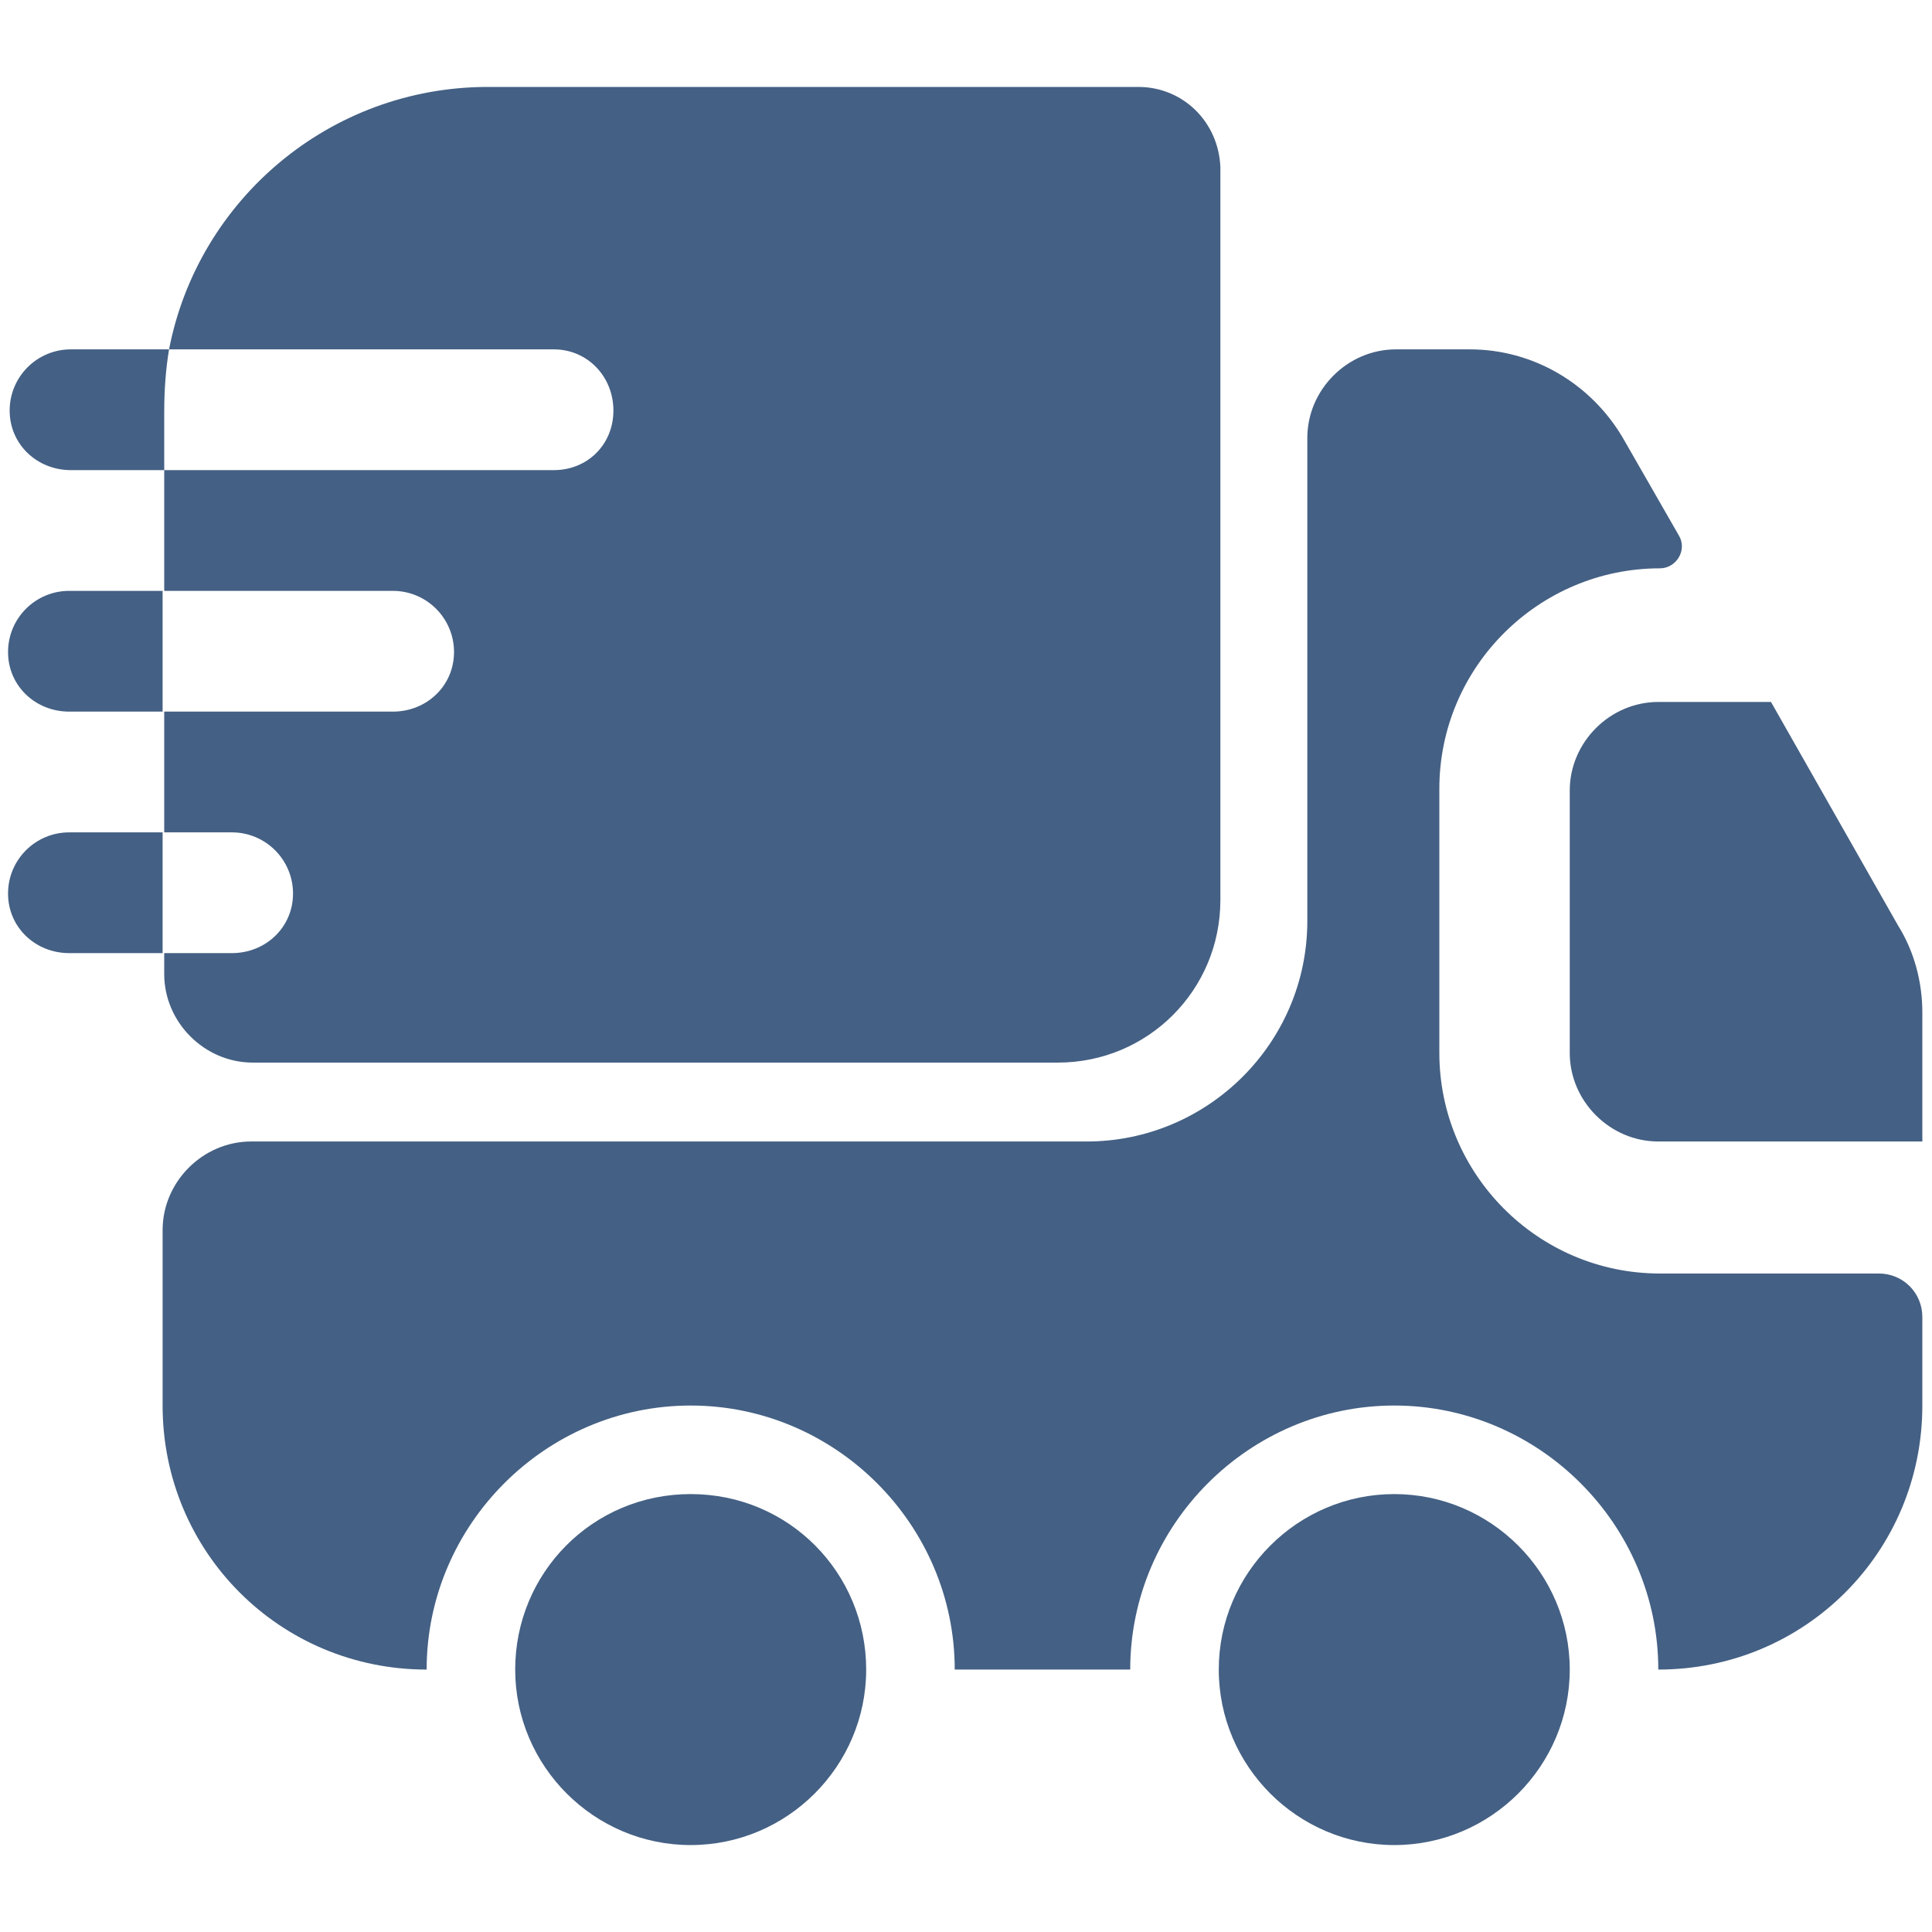
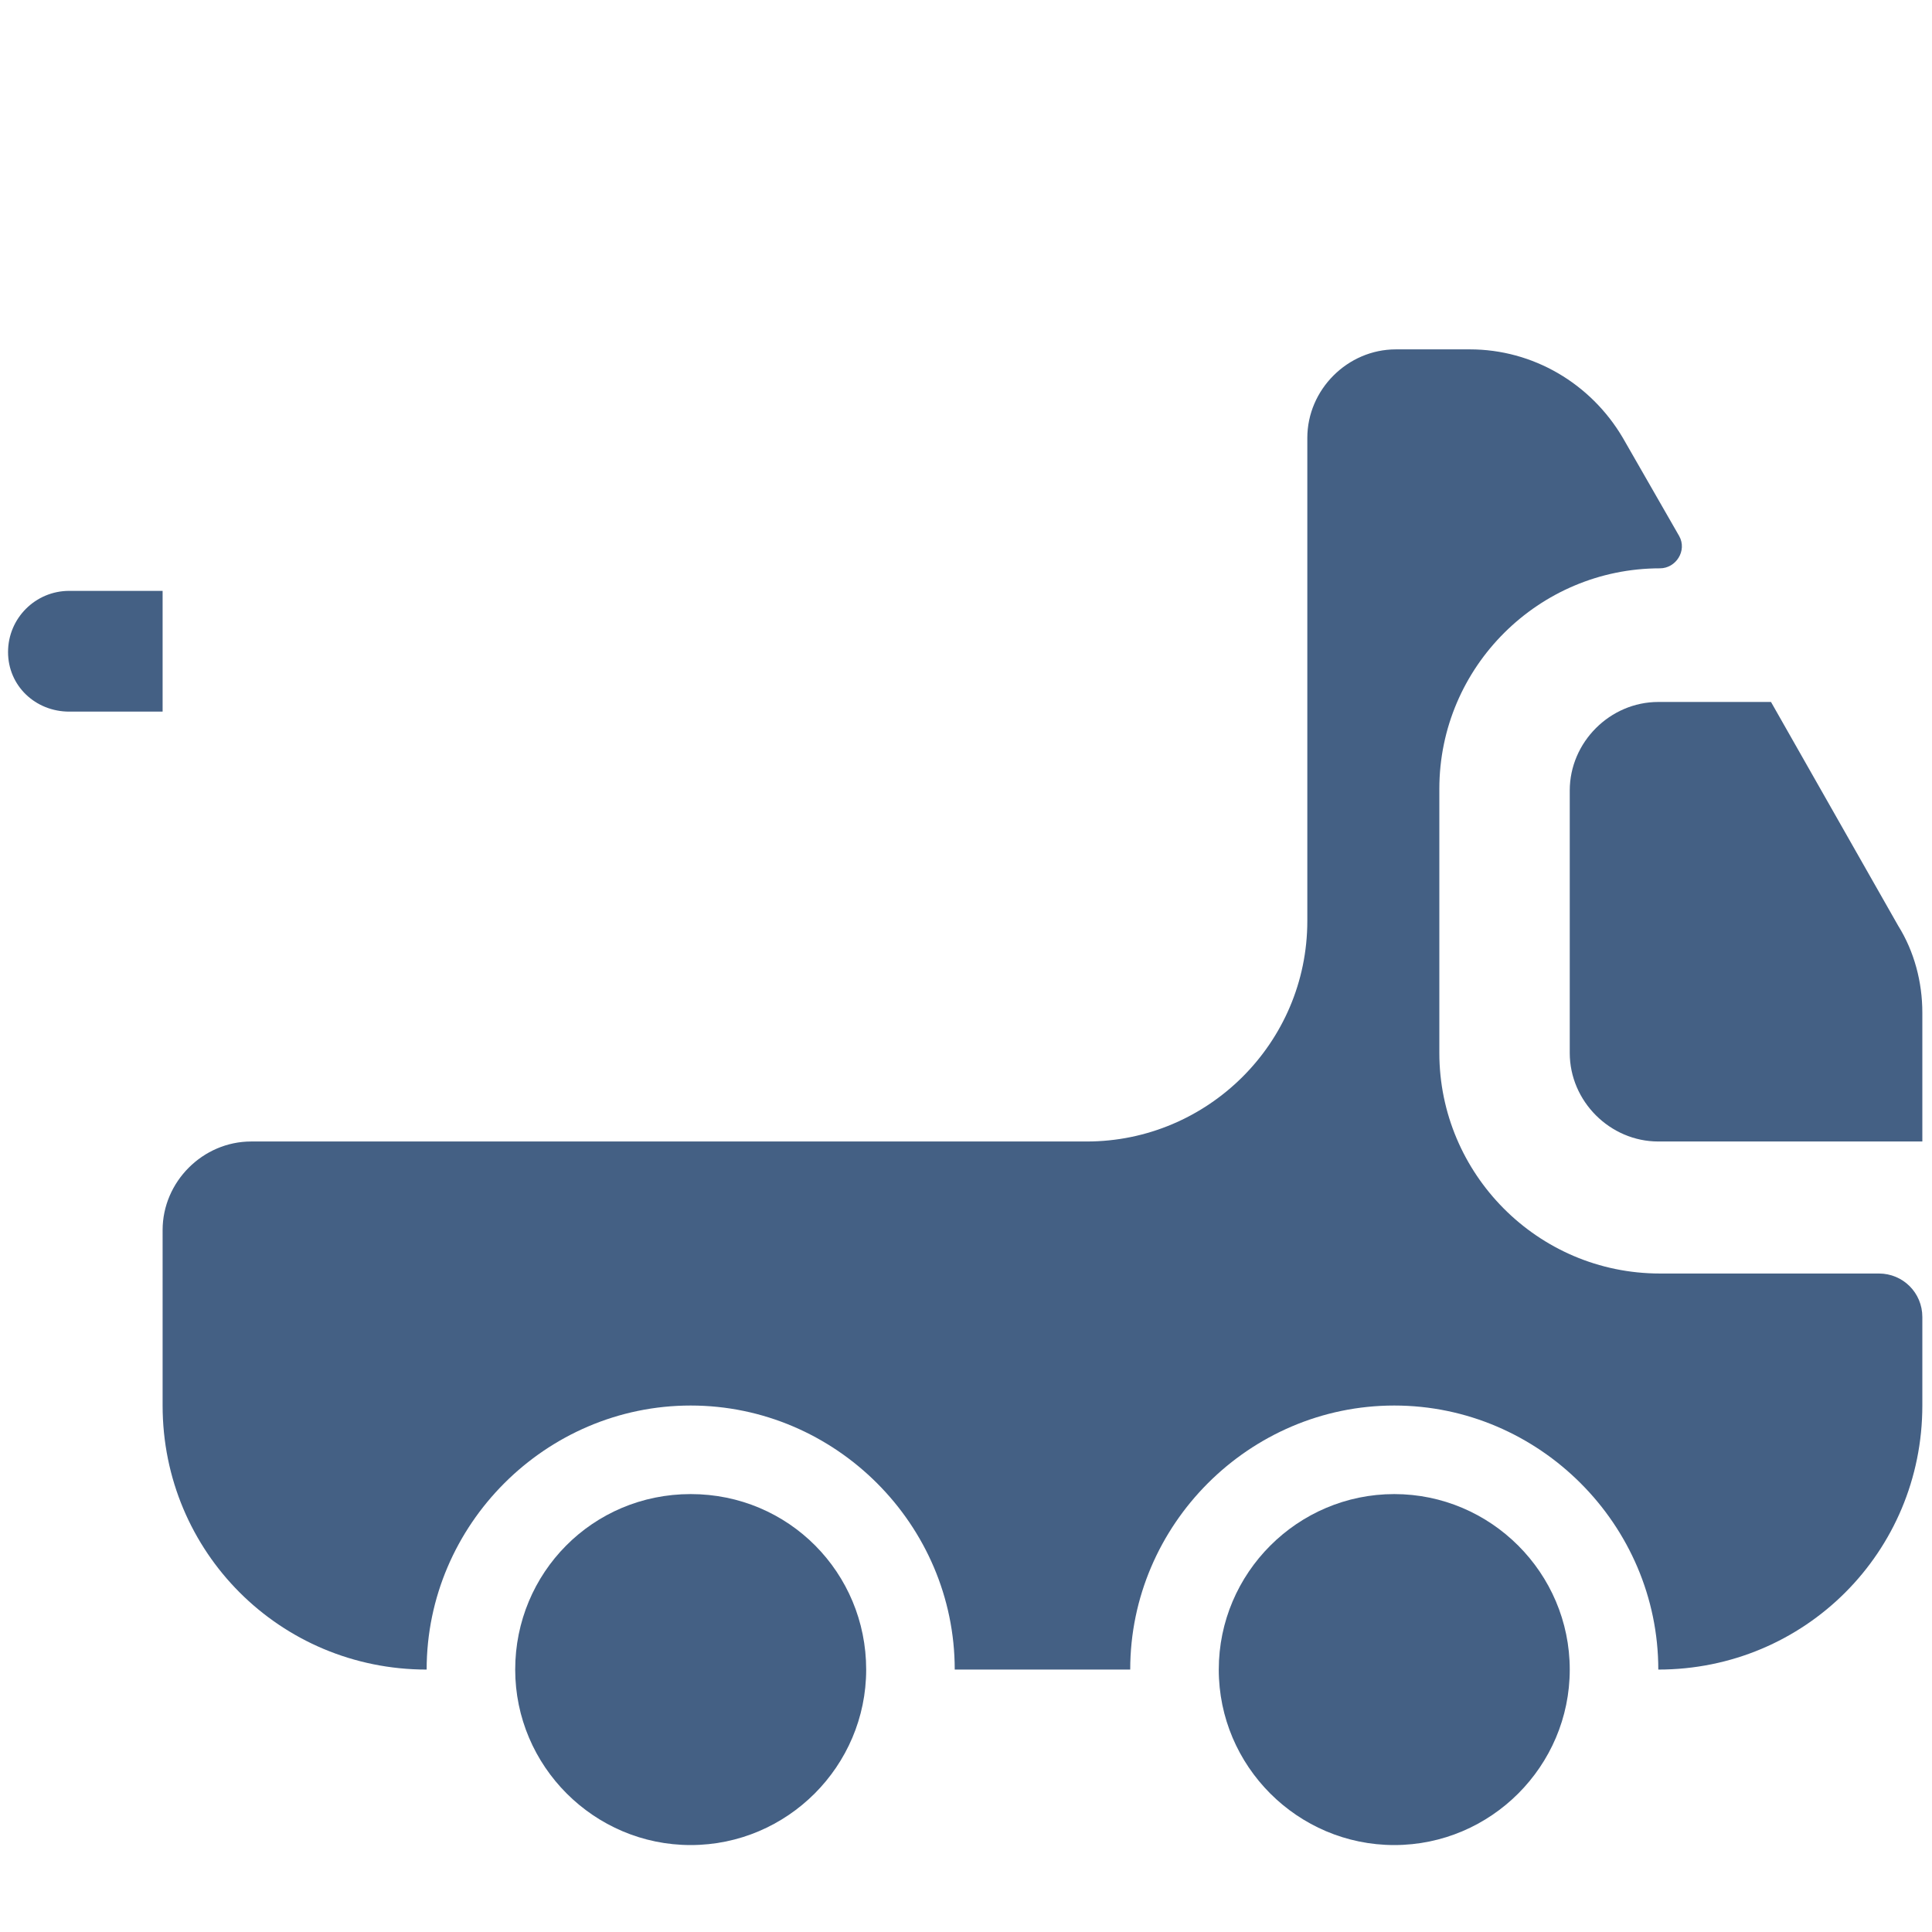
<svg xmlns="http://www.w3.org/2000/svg" version="1.1" id="Layer_1" x="0px" y="0px" viewBox="0 0 120 120" style="enable-background:new 0 0 120 120;" xml:space="preserve">
  <style type="text/css">
	.st0{fill:#446084;}
</style>
  <g>
    <path class="st0" d="M116.7,79.1c1.5,0,2.7,1.2,2.7,2.7v5.5c0,9.1-7.3,16.4-16.4,16.4c0-9-7.4-16.4-16.4-16.4s-16.4,7.4-16.4,16.4   H59.3c0-9-7.4-16.4-16.4-16.4s-16.4,7.4-16.4,16.4c-9.1,0-16.4-7.3-16.4-16.4V76.4c0-3,2.5-5.5,5.5-5.5h51.9   c7.5,0,13.7-6.1,13.7-13.7v-30c0-3,2.5-5.5,5.5-5.5h4.6c3.9,0,7.5,2.1,9.5,5.5l3.5,6.1c0.5,0.9-0.2,2-1.2,2   c-7.5,0-13.7,6.1-13.7,13.7v16.4c0,7.5,6.1,13.7,13.7,13.7H116.7z" />
    <path class="st0" d="M42.9,114.6c6,0,10.9-4.9,10.9-10.9S49,92.8,42.9,92.8S32,97.7,32,103.7S36.9,114.6,42.9,114.6z" />
    <path class="st0" d="M86.6,114.6c6,0,10.9-4.9,10.9-10.9s-4.9-10.9-10.9-10.9s-10.9,4.9-10.9,10.9S80.6,114.6,86.6,114.6z" />
    <path class="st0" d="M119.4,62.9v8H103c-3,0-5.5-2.5-5.5-5.5V49.1c0-3,2.5-5.5,5.5-5.5h7l7.9,13.9C118.9,59.1,119.4,61,119.4,62.9z   " />
-     <path class="st0" d="M70.7,5.4H30.3c-9.8,0-18,7-19.8,16.3h23.9c2.1,0,3.7,1.7,3.7,3.8s-1.6,3.7-3.7,3.7H10.2v7.5h14.2   c2.1,0,3.8,1.7,3.8,3.8s-1.7,3.7-3.8,3.7H10.2v7.5h4.2c2.1,0,3.8,1.7,3.8,3.8s-1.7,3.7-3.8,3.7h-4.2v1.3c0,3,2.5,5.5,5.5,5.5h50   c5.6,0,10.1-4.5,10.1-10.1V10.4C75.7,7.6,73.5,5.4,70.7,5.4z" />
-     <path class="st0" d="M10.5,21.7H9.7H4.4c-2.1,0-3.8,1.7-3.8,3.8s1.7,3.7,3.8,3.7h5h0.8v-3.6C10.2,24.2,10.3,22.9,10.5,21.7z" />
    <path class="st0" d="M9.3,36.7h-5c-2.1,0-3.8,1.7-3.8,3.8s1.7,3.7,3.8,3.7h5h0.8v-7.5H9.3z" />
-     <path class="st0" d="M9.3,51.7h-5c-2.1,0-3.8,1.7-3.8,3.8s1.7,3.7,3.8,3.7h5h0.8v-7.5H9.3z" />
  </g>
</svg>